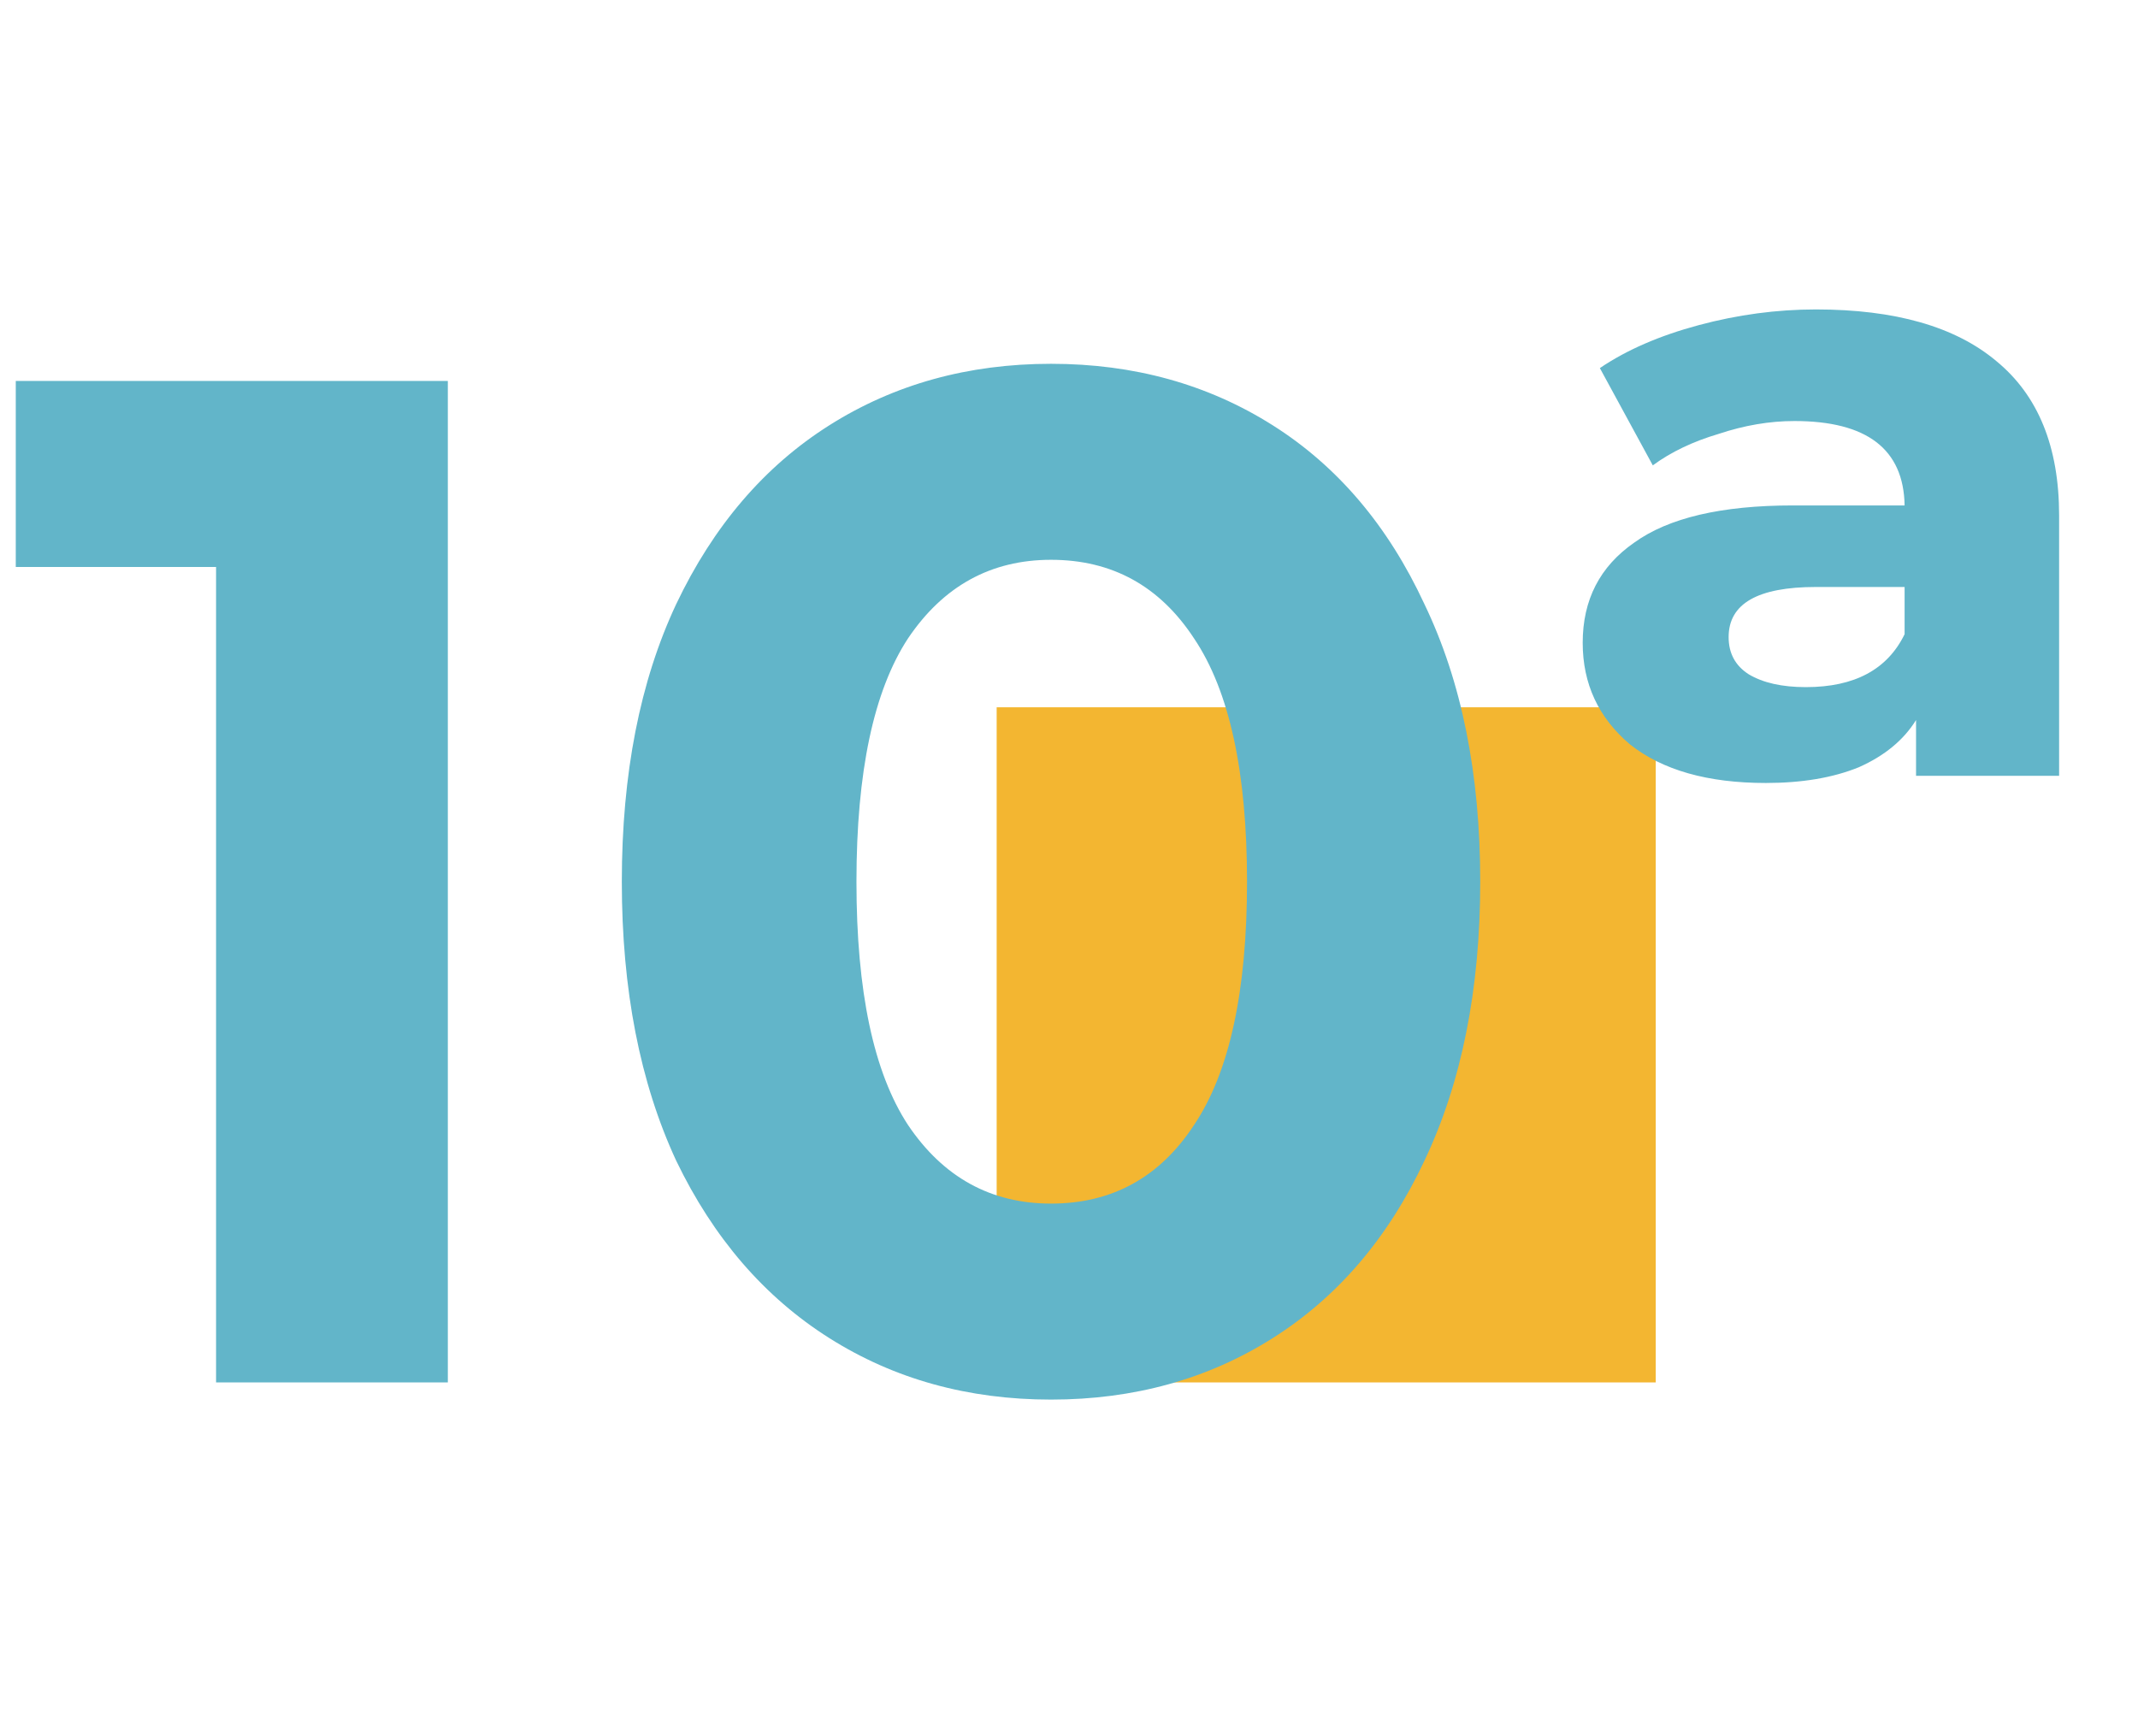
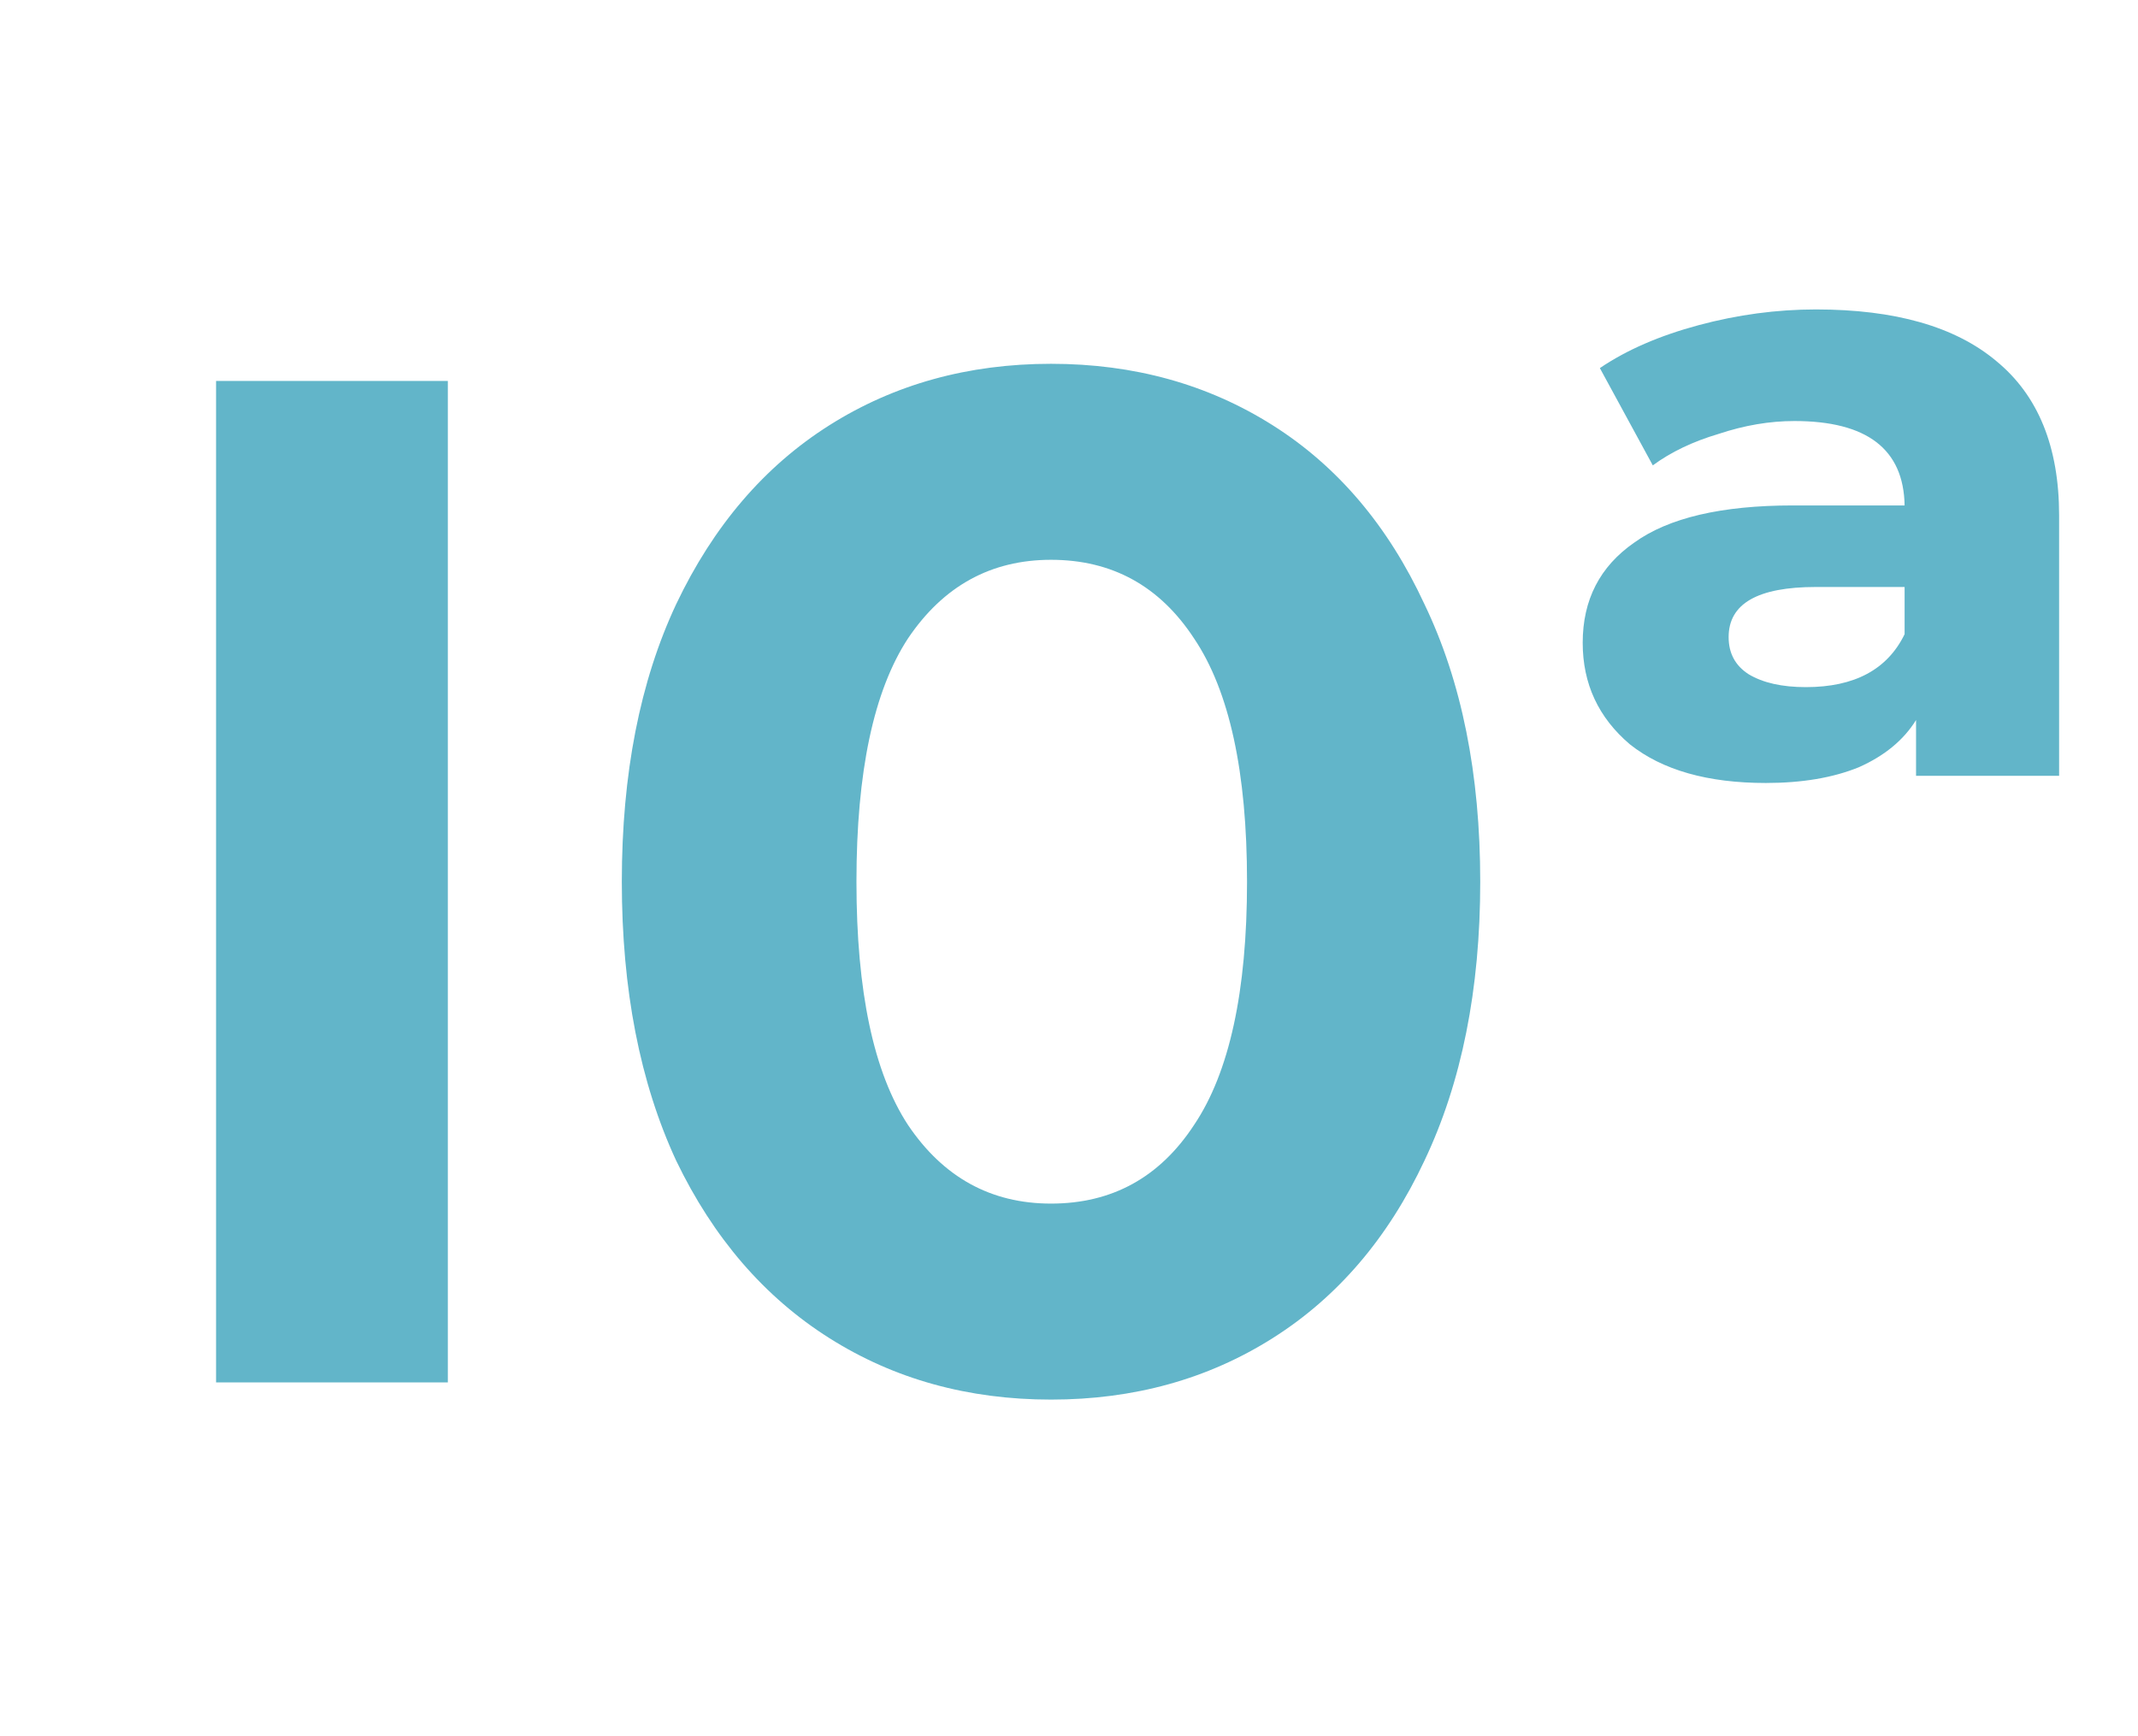
<svg xmlns="http://www.w3.org/2000/svg" width="133" height="108" viewBox="0 0 133 108" fill="none">
-   <rect x="62" y="44" width="41" height="42" fill="#F3B631" />
-   <path d="M27.859 23.7V86H13.441V35.27H0.981V23.7H27.859ZM65.382 87.068C60.22 87.068 55.622 85.792 51.587 83.241C47.552 80.69 44.378 77.011 42.064 72.205C39.809 67.34 38.682 61.555 38.682 54.85C38.682 48.145 39.809 42.39 42.064 37.584C44.378 32.719 47.552 29.01 51.587 26.459C55.622 23.908 60.22 22.632 65.382 22.632C70.544 22.632 75.142 23.908 79.177 26.459C83.212 29.01 86.356 32.719 88.611 37.584C90.925 42.39 92.082 48.145 92.082 54.85C92.082 61.555 90.925 67.34 88.611 72.205C86.356 77.011 83.212 80.69 79.177 83.241C75.142 85.792 70.544 87.068 65.382 87.068ZM65.382 74.875C69.179 74.875 72.146 73.243 74.282 69.98C76.477 66.717 77.575 61.673 77.575 54.85C77.575 48.027 76.477 42.983 74.282 39.72C72.146 36.457 69.179 34.825 65.382 34.825C61.644 34.825 58.677 36.457 56.482 39.72C54.346 42.983 53.278 48.027 53.278 54.85C53.278 61.673 54.346 66.717 56.482 69.98C58.677 73.243 61.644 74.875 65.382 74.875ZM112.963 19.25C117.888 19.25 121.626 20.318 124.177 22.454C126.788 24.59 128.093 27.794 128.093 32.066V48.264H119.193V44.793C118.422 46.039 117.235 47.018 115.633 47.73C114.031 48.383 112.103 48.709 109.848 48.709C106.229 48.709 103.41 47.908 101.393 46.306C99.435 44.645 98.456 42.538 98.456 39.987C98.456 37.317 99.524 35.24 101.66 33.757C103.796 32.214 107.089 31.443 111.539 31.443H118.481C118.422 27.942 116.137 26.192 111.628 26.192C110.085 26.192 108.513 26.459 106.911 26.993C105.309 27.468 103.944 28.12 102.817 28.951L99.524 22.899C101.185 21.772 103.232 20.882 105.665 20.229C108.098 19.576 110.53 19.25 112.963 19.25ZM112.34 42.746C115.366 42.746 117.413 41.648 118.481 39.453V36.516H112.963C109.344 36.516 107.534 37.554 107.534 39.631C107.534 40.64 107.949 41.411 108.78 41.945C109.67 42.479 110.857 42.746 112.34 42.746Z" fill="#62B5C9" />
+   <path d="M27.859 23.7V86H13.441V35.27V23.7H27.859ZM65.382 87.068C60.22 87.068 55.622 85.792 51.587 83.241C47.552 80.69 44.378 77.011 42.064 72.205C39.809 67.34 38.682 61.555 38.682 54.85C38.682 48.145 39.809 42.39 42.064 37.584C44.378 32.719 47.552 29.01 51.587 26.459C55.622 23.908 60.22 22.632 65.382 22.632C70.544 22.632 75.142 23.908 79.177 26.459C83.212 29.01 86.356 32.719 88.611 37.584C90.925 42.39 92.082 48.145 92.082 54.85C92.082 61.555 90.925 67.34 88.611 72.205C86.356 77.011 83.212 80.69 79.177 83.241C75.142 85.792 70.544 87.068 65.382 87.068ZM65.382 74.875C69.179 74.875 72.146 73.243 74.282 69.98C76.477 66.717 77.575 61.673 77.575 54.85C77.575 48.027 76.477 42.983 74.282 39.72C72.146 36.457 69.179 34.825 65.382 34.825C61.644 34.825 58.677 36.457 56.482 39.72C54.346 42.983 53.278 48.027 53.278 54.85C53.278 61.673 54.346 66.717 56.482 69.98C58.677 73.243 61.644 74.875 65.382 74.875ZM112.963 19.25C117.888 19.25 121.626 20.318 124.177 22.454C126.788 24.59 128.093 27.794 128.093 32.066V48.264H119.193V44.793C118.422 46.039 117.235 47.018 115.633 47.73C114.031 48.383 112.103 48.709 109.848 48.709C106.229 48.709 103.41 47.908 101.393 46.306C99.435 44.645 98.456 42.538 98.456 39.987C98.456 37.317 99.524 35.24 101.66 33.757C103.796 32.214 107.089 31.443 111.539 31.443H118.481C118.422 27.942 116.137 26.192 111.628 26.192C110.085 26.192 108.513 26.459 106.911 26.993C105.309 27.468 103.944 28.12 102.817 28.951L99.524 22.899C101.185 21.772 103.232 20.882 105.665 20.229C108.098 19.576 110.53 19.25 112.963 19.25ZM112.34 42.746C115.366 42.746 117.413 41.648 118.481 39.453V36.516H112.963C109.344 36.516 107.534 37.554 107.534 39.631C107.534 40.64 107.949 41.411 108.78 41.945C109.67 42.479 110.857 42.746 112.34 42.746Z" fill="#62B5C9" />
</svg>